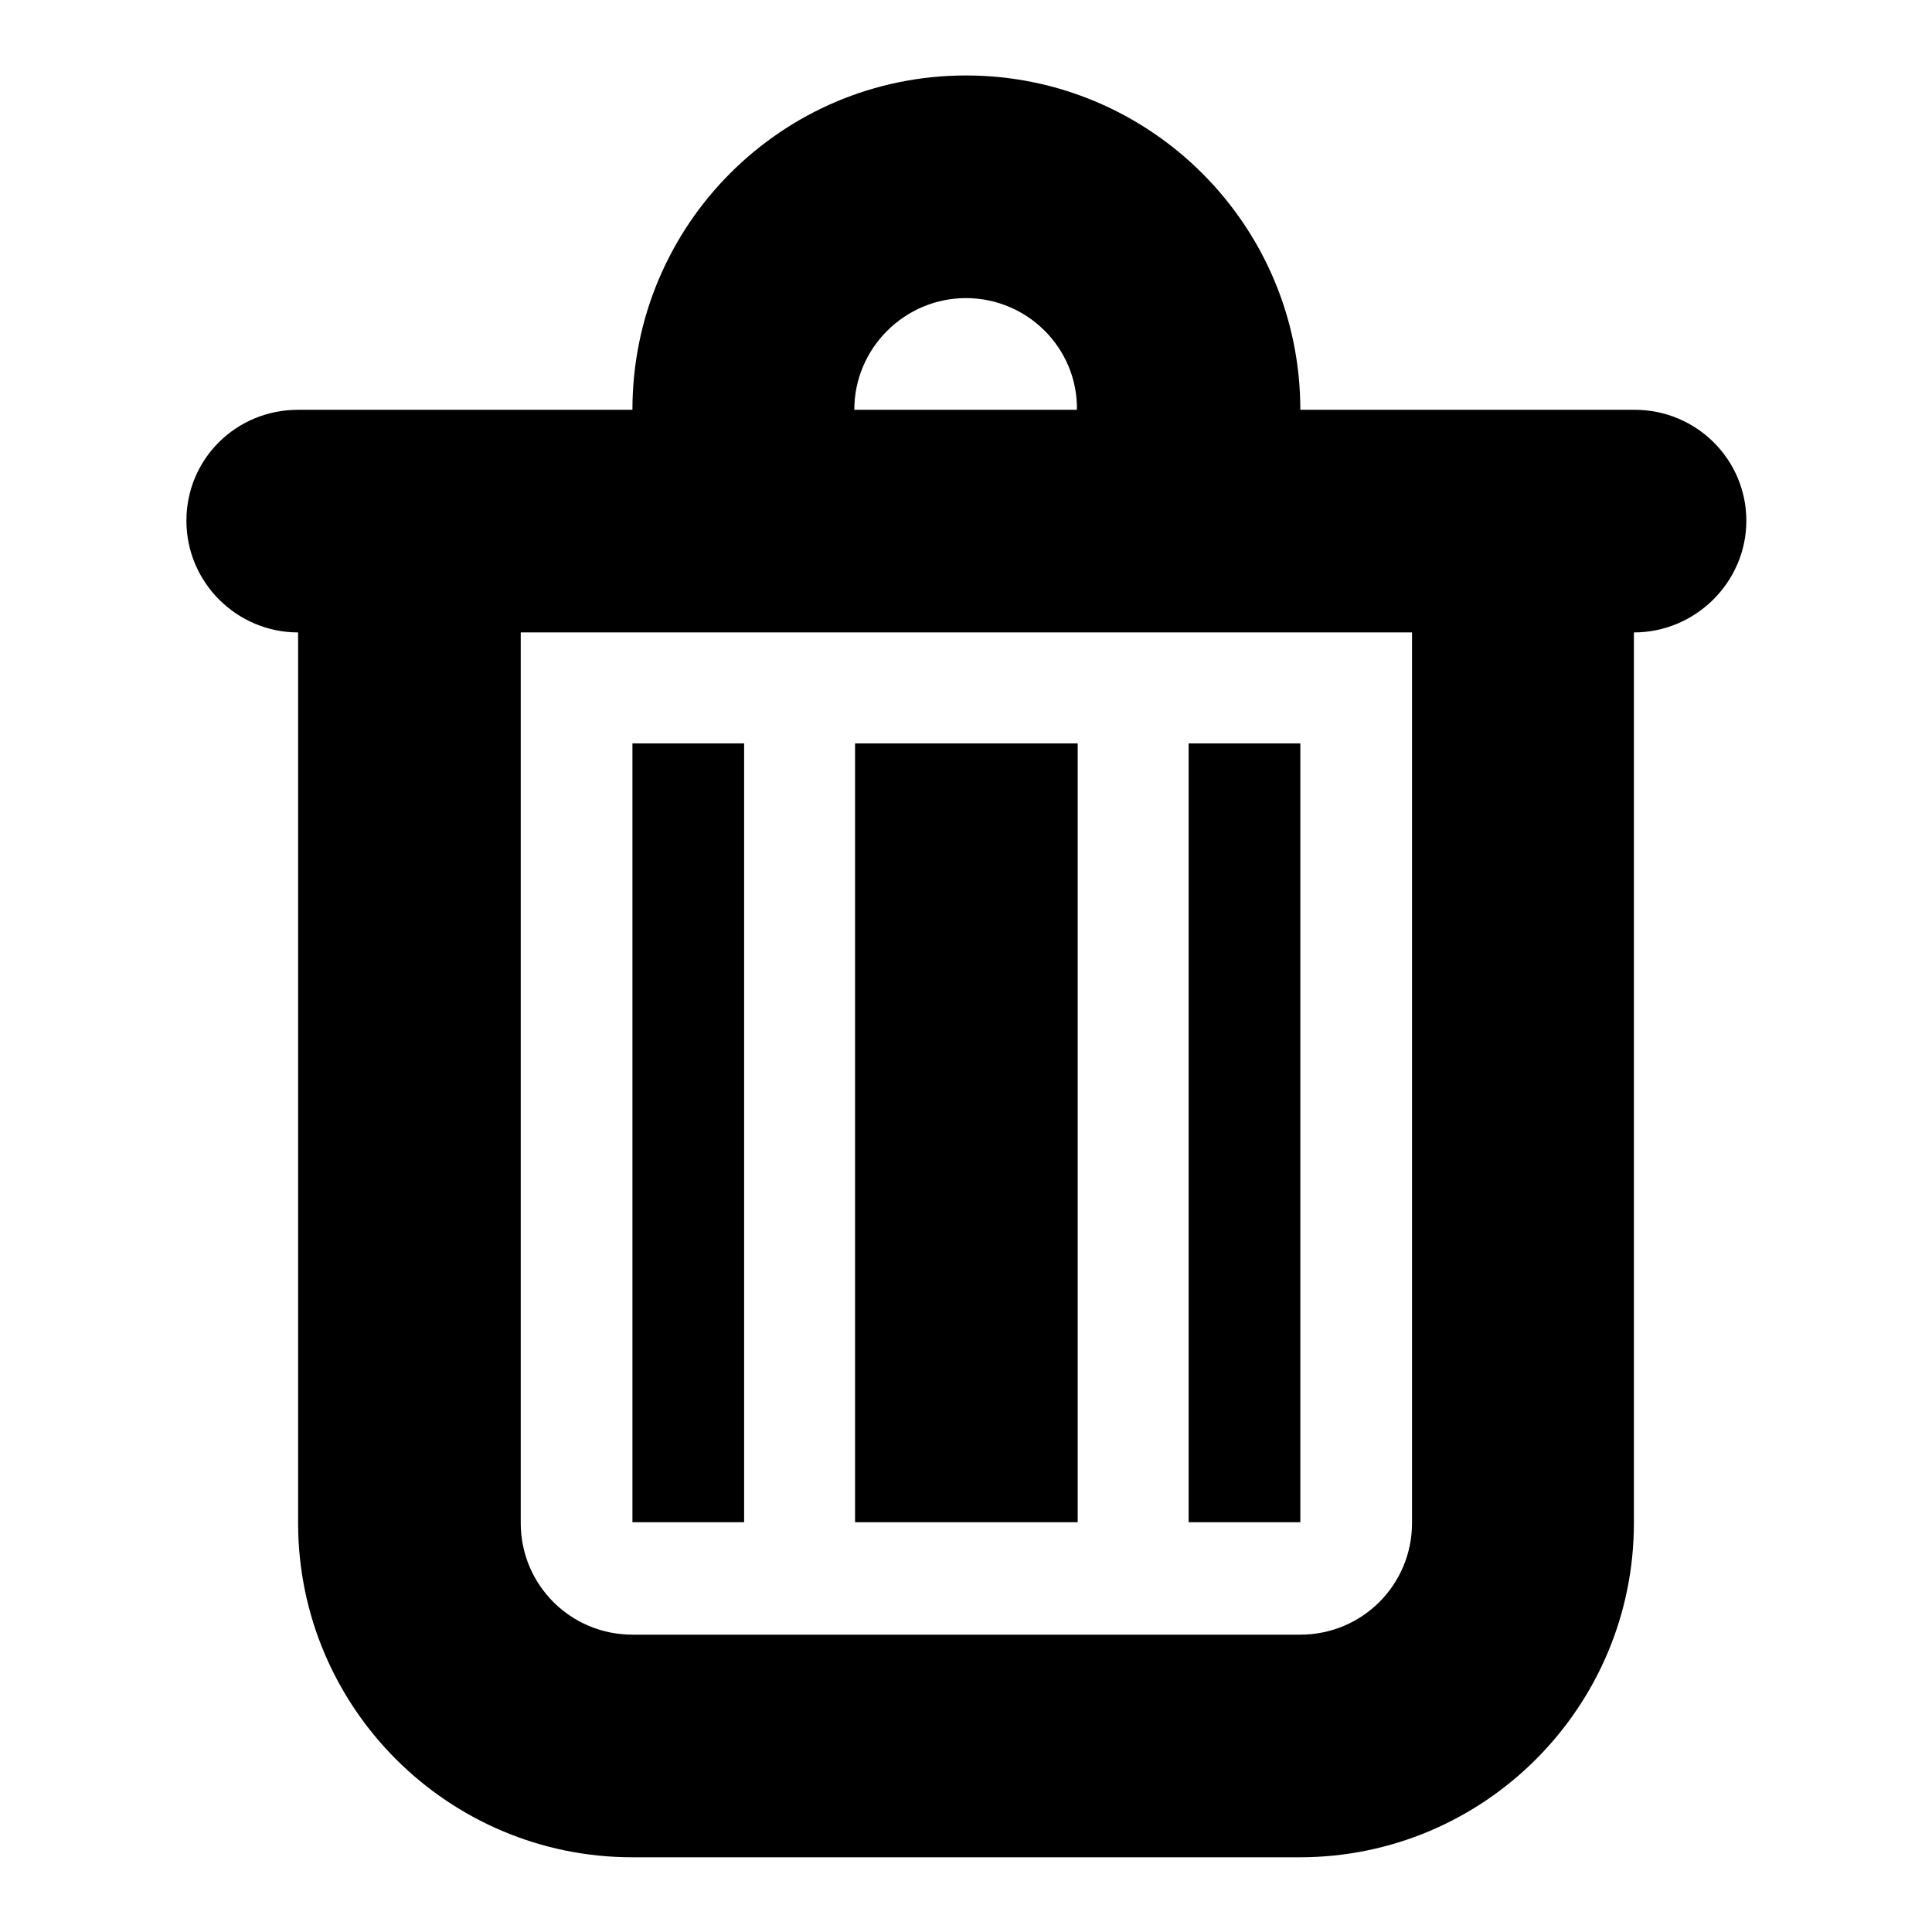
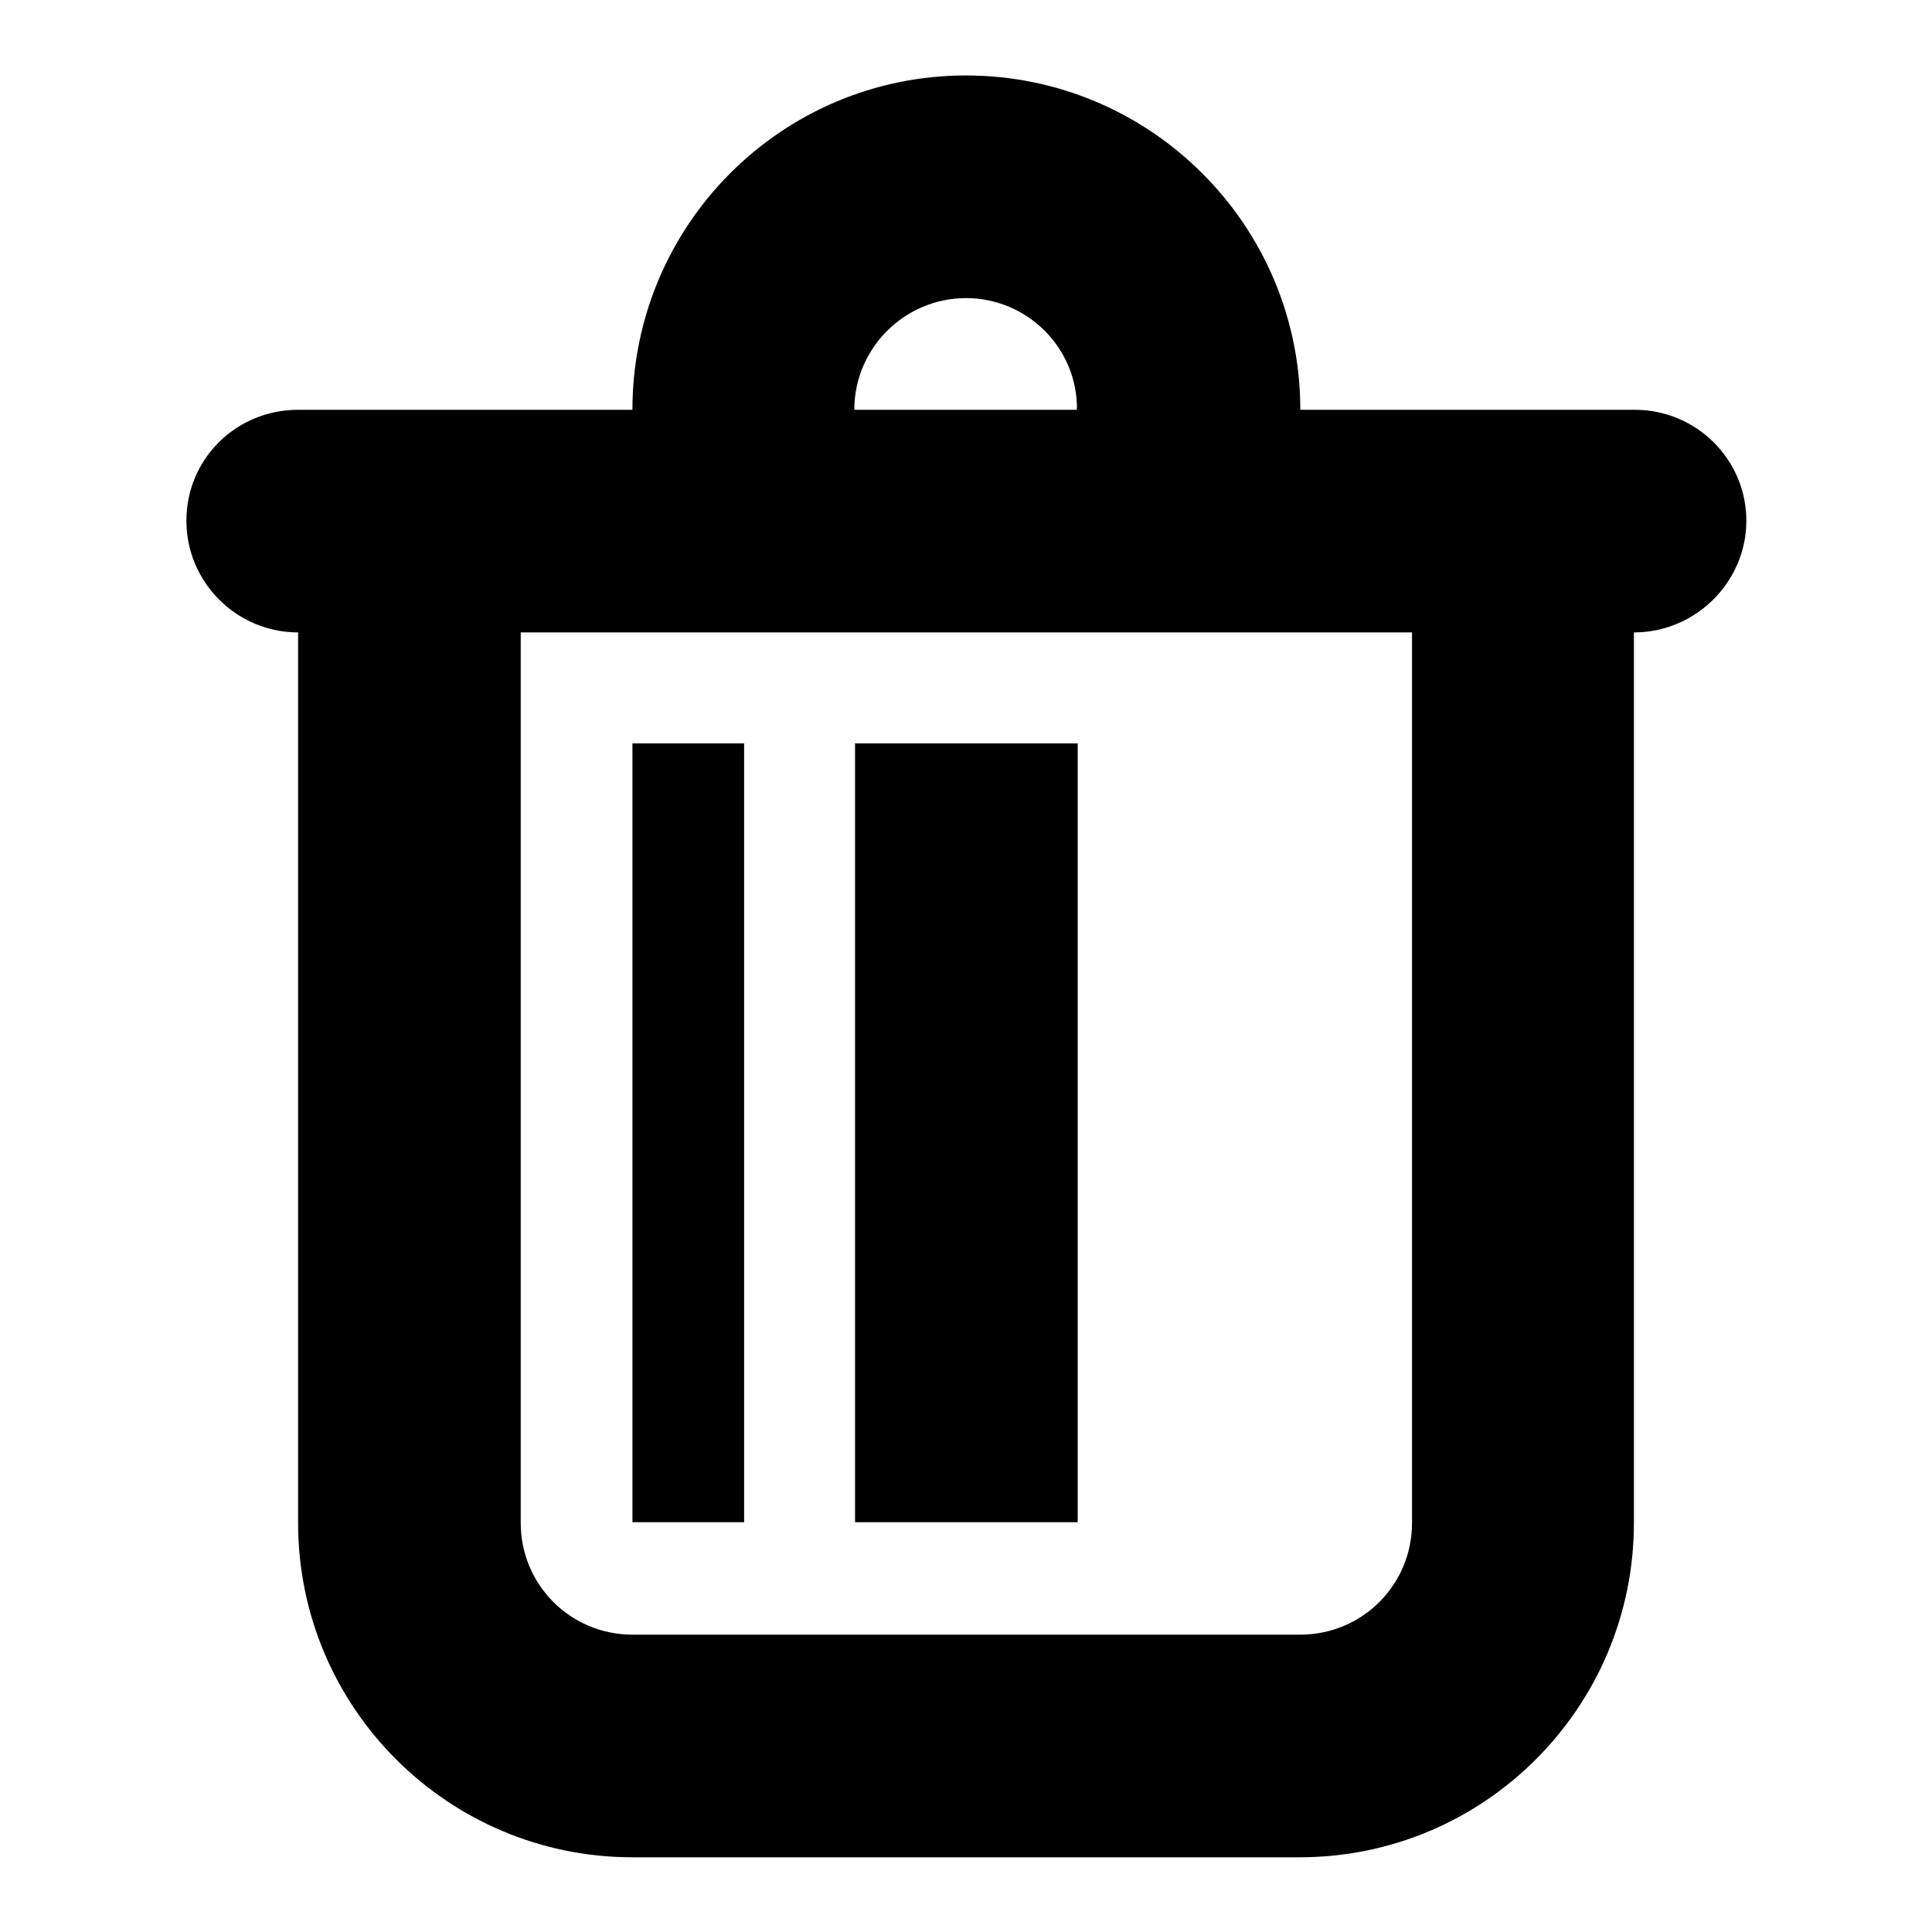
<svg xmlns="http://www.w3.org/2000/svg" version="1.1" x="0px" y="0px" viewBox="0 0 256 256" enable-background="new 0 0 256 256" xml:space="preserve">
  <g>
-     <path fill="#000000" d="M216.5,83.8v118c0,24.4-19.8,44.3-44.3,44.3H83.8c-24.4,0-44.3-19.8-44.3-44.3v-118 c-8.1,0-14.8-6.6-14.8-14.8s6.6-14.7,14.8-14.7h44.3C83.8,29.8,103.6,10,128,10c24.4,0,44.3,19.8,44.3,44.3h44.3 c8.2,0,14.8,6.6,14.8,14.7S224.7,83.8,216.5,83.8z M128,39.5c-8.1,0-14.8,6.6-14.8,14.8h29.5C142.8,46.1,136.1,39.5,128,39.5z  M187,83.8H69v118c0,8.2,6.6,14.8,14.8,14.8h88.5c8.2,0,14.8-6.6,14.8-14.8V83.8z M157.5,98.5h14.8v103.2h-14.8V98.5z M113.3,98.5 h29.5v103.2h-29.5V98.5z M83.8,98.5h14.8v103.2H83.8V98.5z" />
+     <path fill="#000000" d="M216.5,83.8v118c0,24.4-19.8,44.3-44.3,44.3H83.8c-24.4,0-44.3-19.8-44.3-44.3v-118 c-8.1,0-14.8-6.6-14.8-14.8s6.6-14.7,14.8-14.7h44.3C83.8,29.8,103.6,10,128,10c24.4,0,44.3,19.8,44.3,44.3h44.3 c8.2,0,14.8,6.6,14.8,14.7S224.7,83.8,216.5,83.8z M128,39.5c-8.1,0-14.8,6.6-14.8,14.8h29.5C142.8,46.1,136.1,39.5,128,39.5z  M187,83.8H69v118c0,8.2,6.6,14.8,14.8,14.8h88.5c8.2,0,14.8-6.6,14.8-14.8V83.8z M157.5,98.5h14.8v103.2V98.5z M113.3,98.5 h29.5v103.2h-29.5V98.5z M83.8,98.5h14.8v103.2H83.8V98.5z" />
  </g>
</svg>